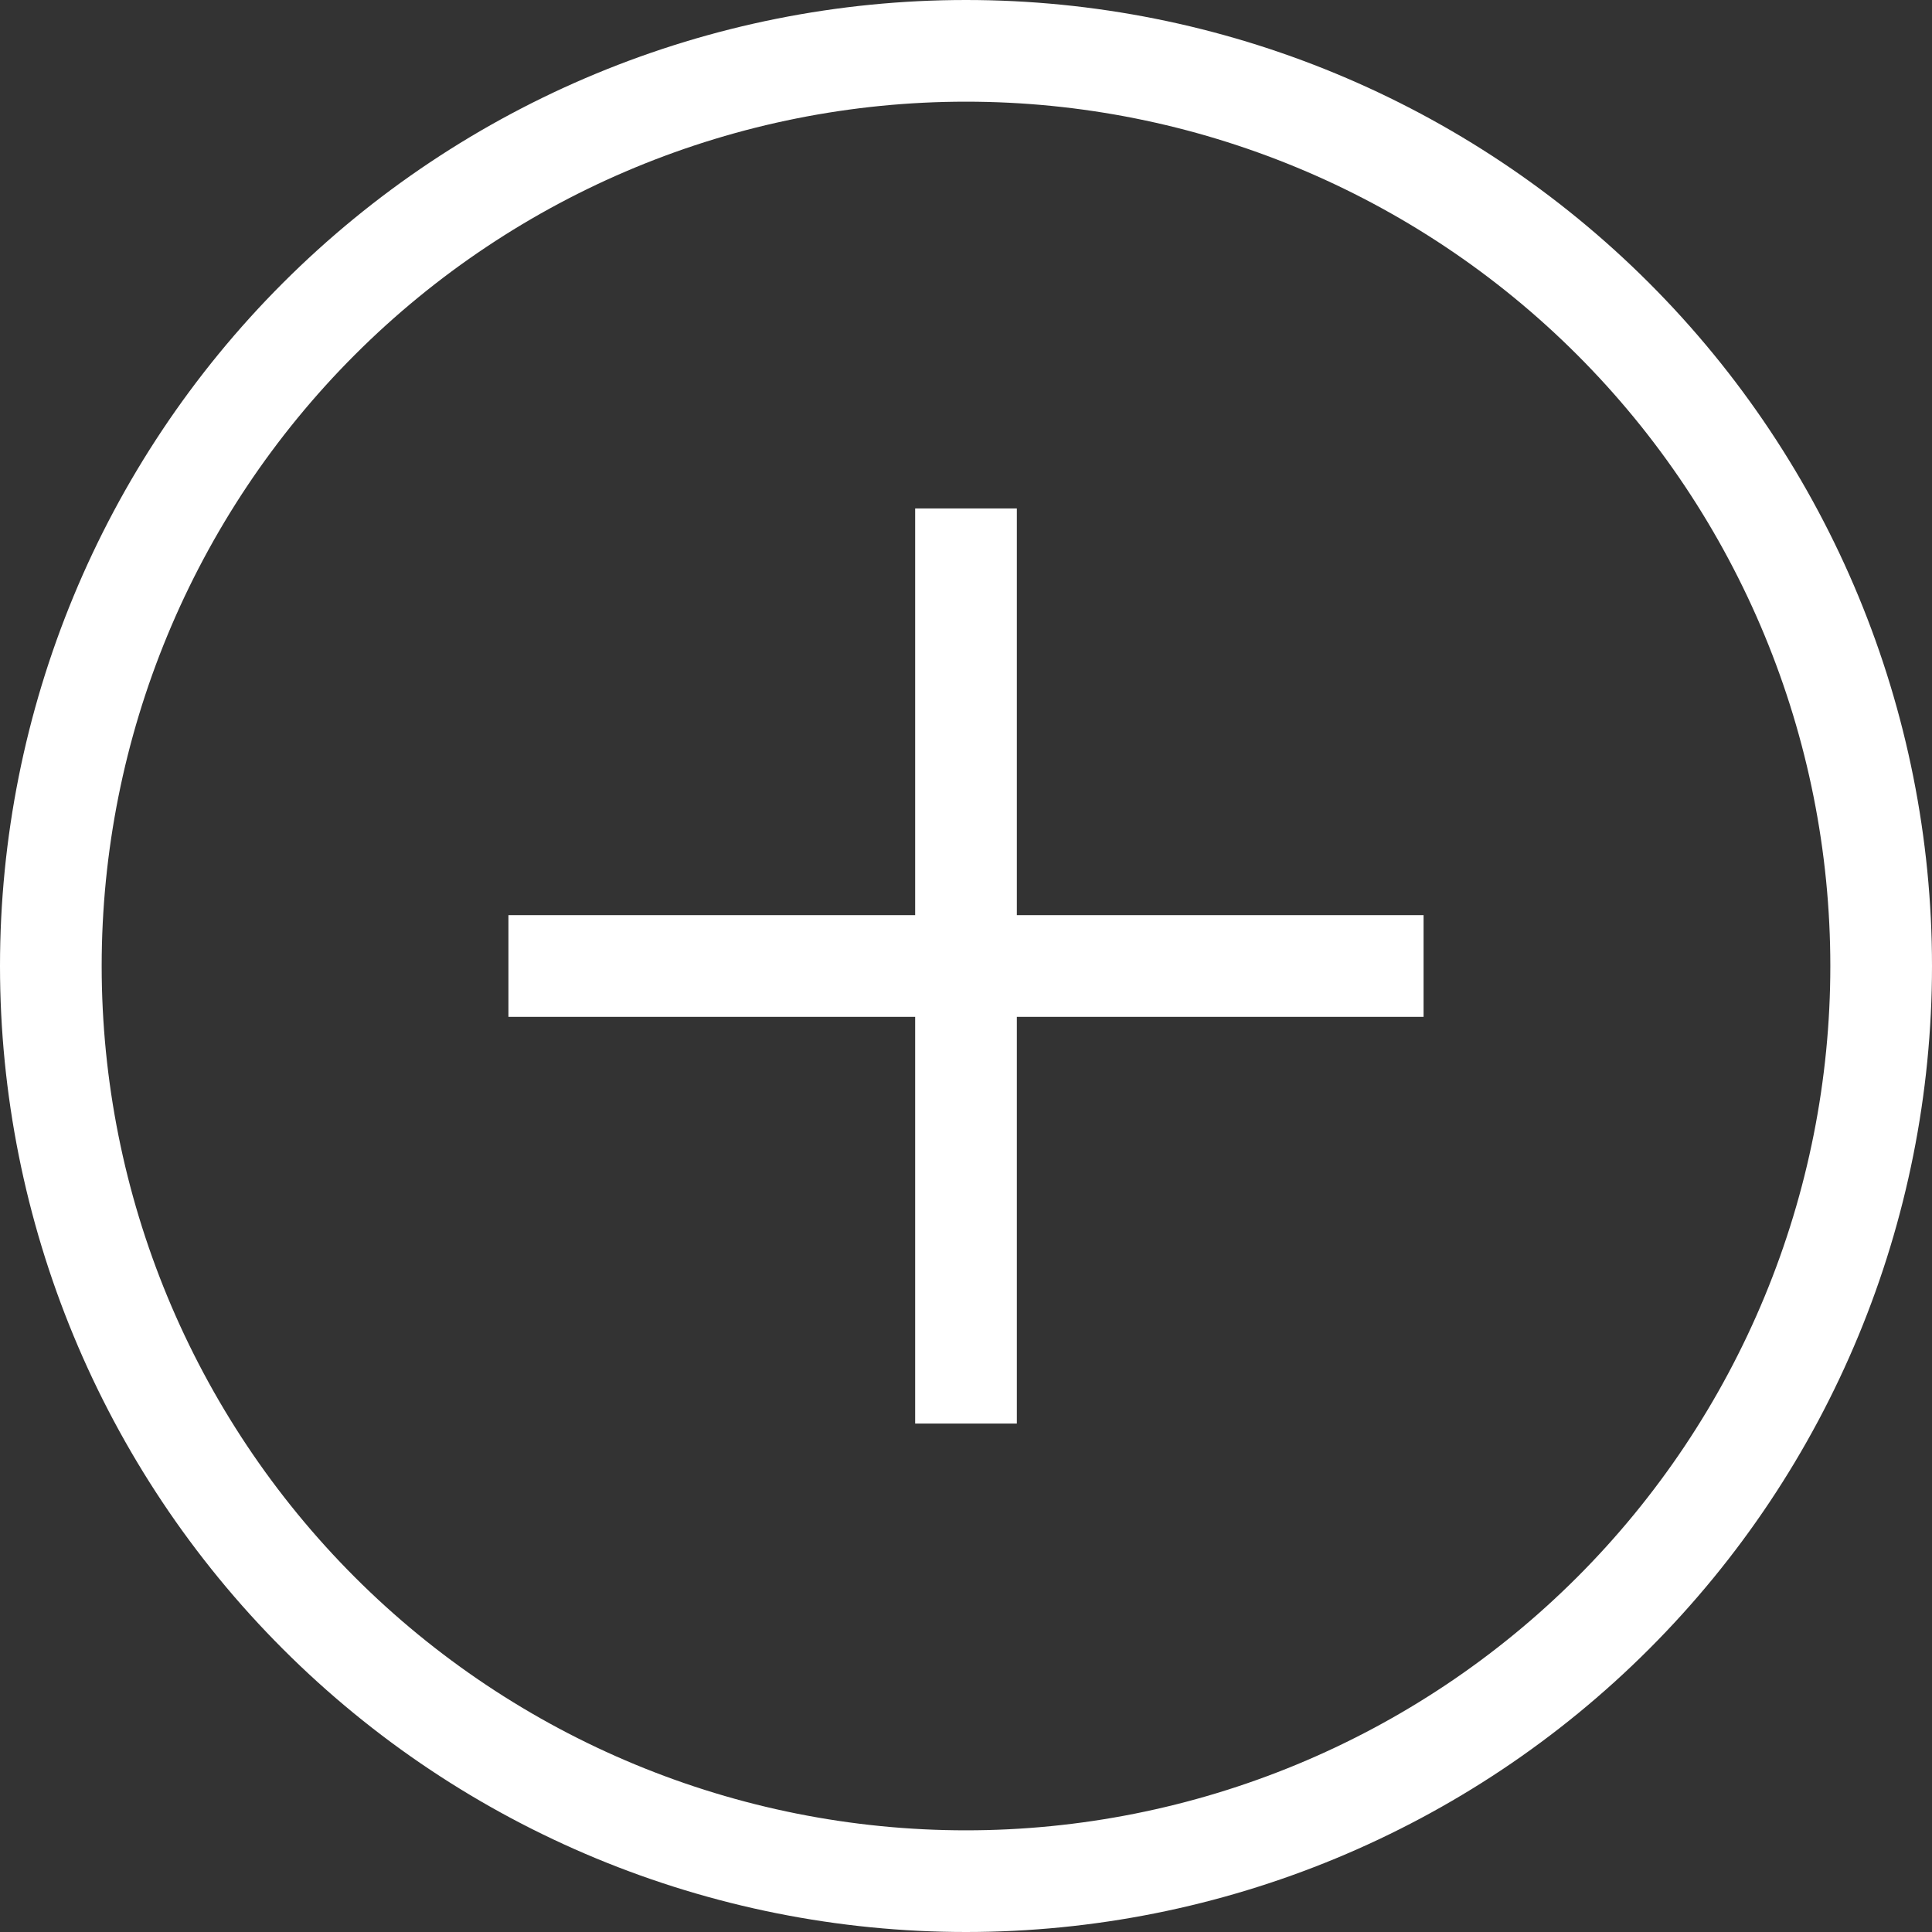
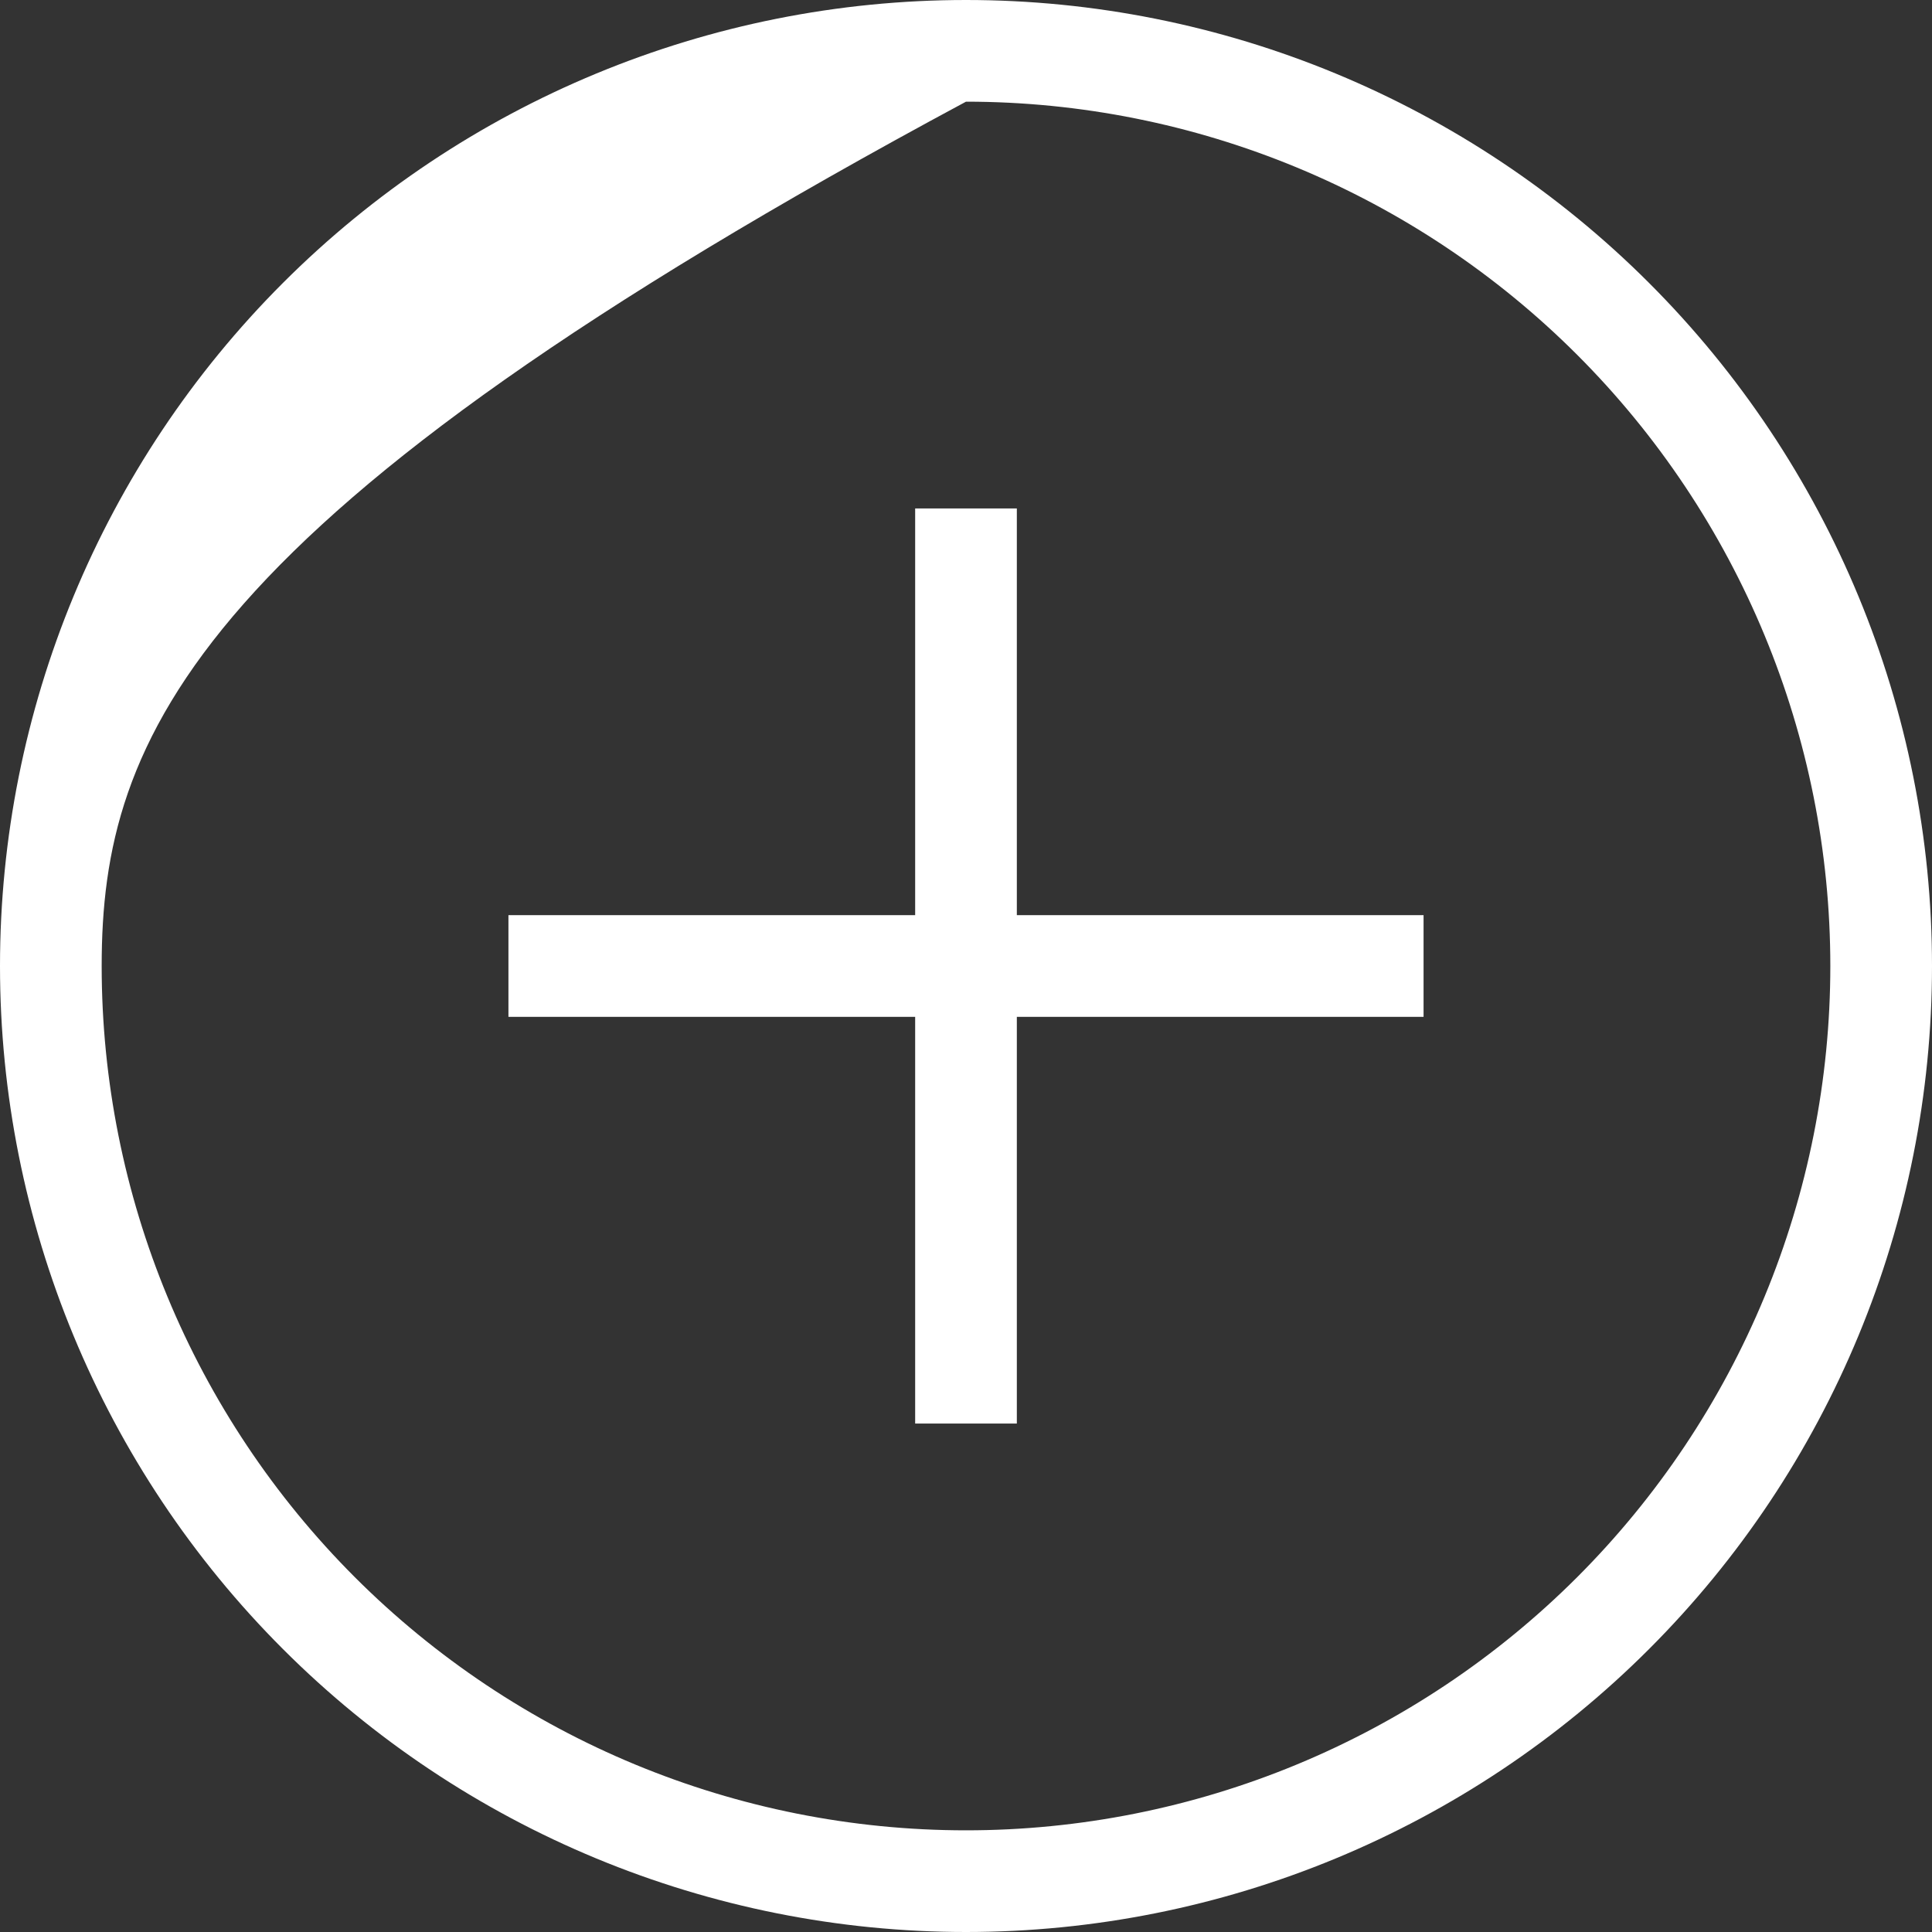
<svg xmlns="http://www.w3.org/2000/svg" width="67" height="67" viewBox="0 0 67 67" fill="none">
  <rect x="0" y="0" width="67" height="67" fill="#333333" stroke="none" />
-   <path d="M17.632 31.737H31.737V17.632H35.263V31.737H49.368V35.263H35.263V49.368H31.737V35.263H17.632V31.737ZM33.5 0C42.385 0 50.906 3.529 57.188 9.812C63.471 16.094 67 24.615 67 33.5C67 42.385 63.471 50.906 57.188 57.188C50.906 63.471 42.385 67 33.5 67C24.615 67 16.094 63.471 9.812 57.188C3.529 50.906 0 42.385 0 33.5C0 24.615 3.529 16.094 9.812 9.812C16.094 3.529 24.615 0 33.5 0ZM33.5 3.526C25.55 3.526 17.927 6.684 12.305 12.305C6.684 17.927 3.526 25.55 3.526 33.5C3.526 41.45 6.684 49.073 12.305 54.695C17.927 60.316 25.55 63.474 33.5 63.474C37.436 63.474 41.334 62.698 44.97 61.192C48.607 59.686 51.911 57.478 54.695 54.695C57.478 51.911 59.686 48.607 61.192 44.97C62.698 41.334 63.474 37.436 63.474 33.5C63.474 25.55 60.316 17.927 54.695 12.305C49.073 6.684 41.45 3.526 33.5 3.526Z" fill="white" />
+   <path d="M17.632 31.737H31.737V17.632H35.263V31.737H49.368V35.263H35.263V49.368H31.737V35.263H17.632V31.737ZM33.5 0C42.385 0 50.906 3.529 57.188 9.812C63.471 16.094 67 24.615 67 33.5C67 42.385 63.471 50.906 57.188 57.188C50.906 63.471 42.385 67 33.5 67C24.615 67 16.094 63.471 9.812 57.188C3.529 50.906 0 42.385 0 33.5C0 24.615 3.529 16.094 9.812 9.812C16.094 3.529 24.615 0 33.5 0ZM33.5 3.526C6.684 17.927 3.526 25.55 3.526 33.5C3.526 41.45 6.684 49.073 12.305 54.695C17.927 60.316 25.55 63.474 33.5 63.474C37.436 63.474 41.334 62.698 44.97 61.192C48.607 59.686 51.911 57.478 54.695 54.695C57.478 51.911 59.686 48.607 61.192 44.97C62.698 41.334 63.474 37.436 63.474 33.5C63.474 25.55 60.316 17.927 54.695 12.305C49.073 6.684 41.45 3.526 33.5 3.526Z" fill="white" />
</svg>